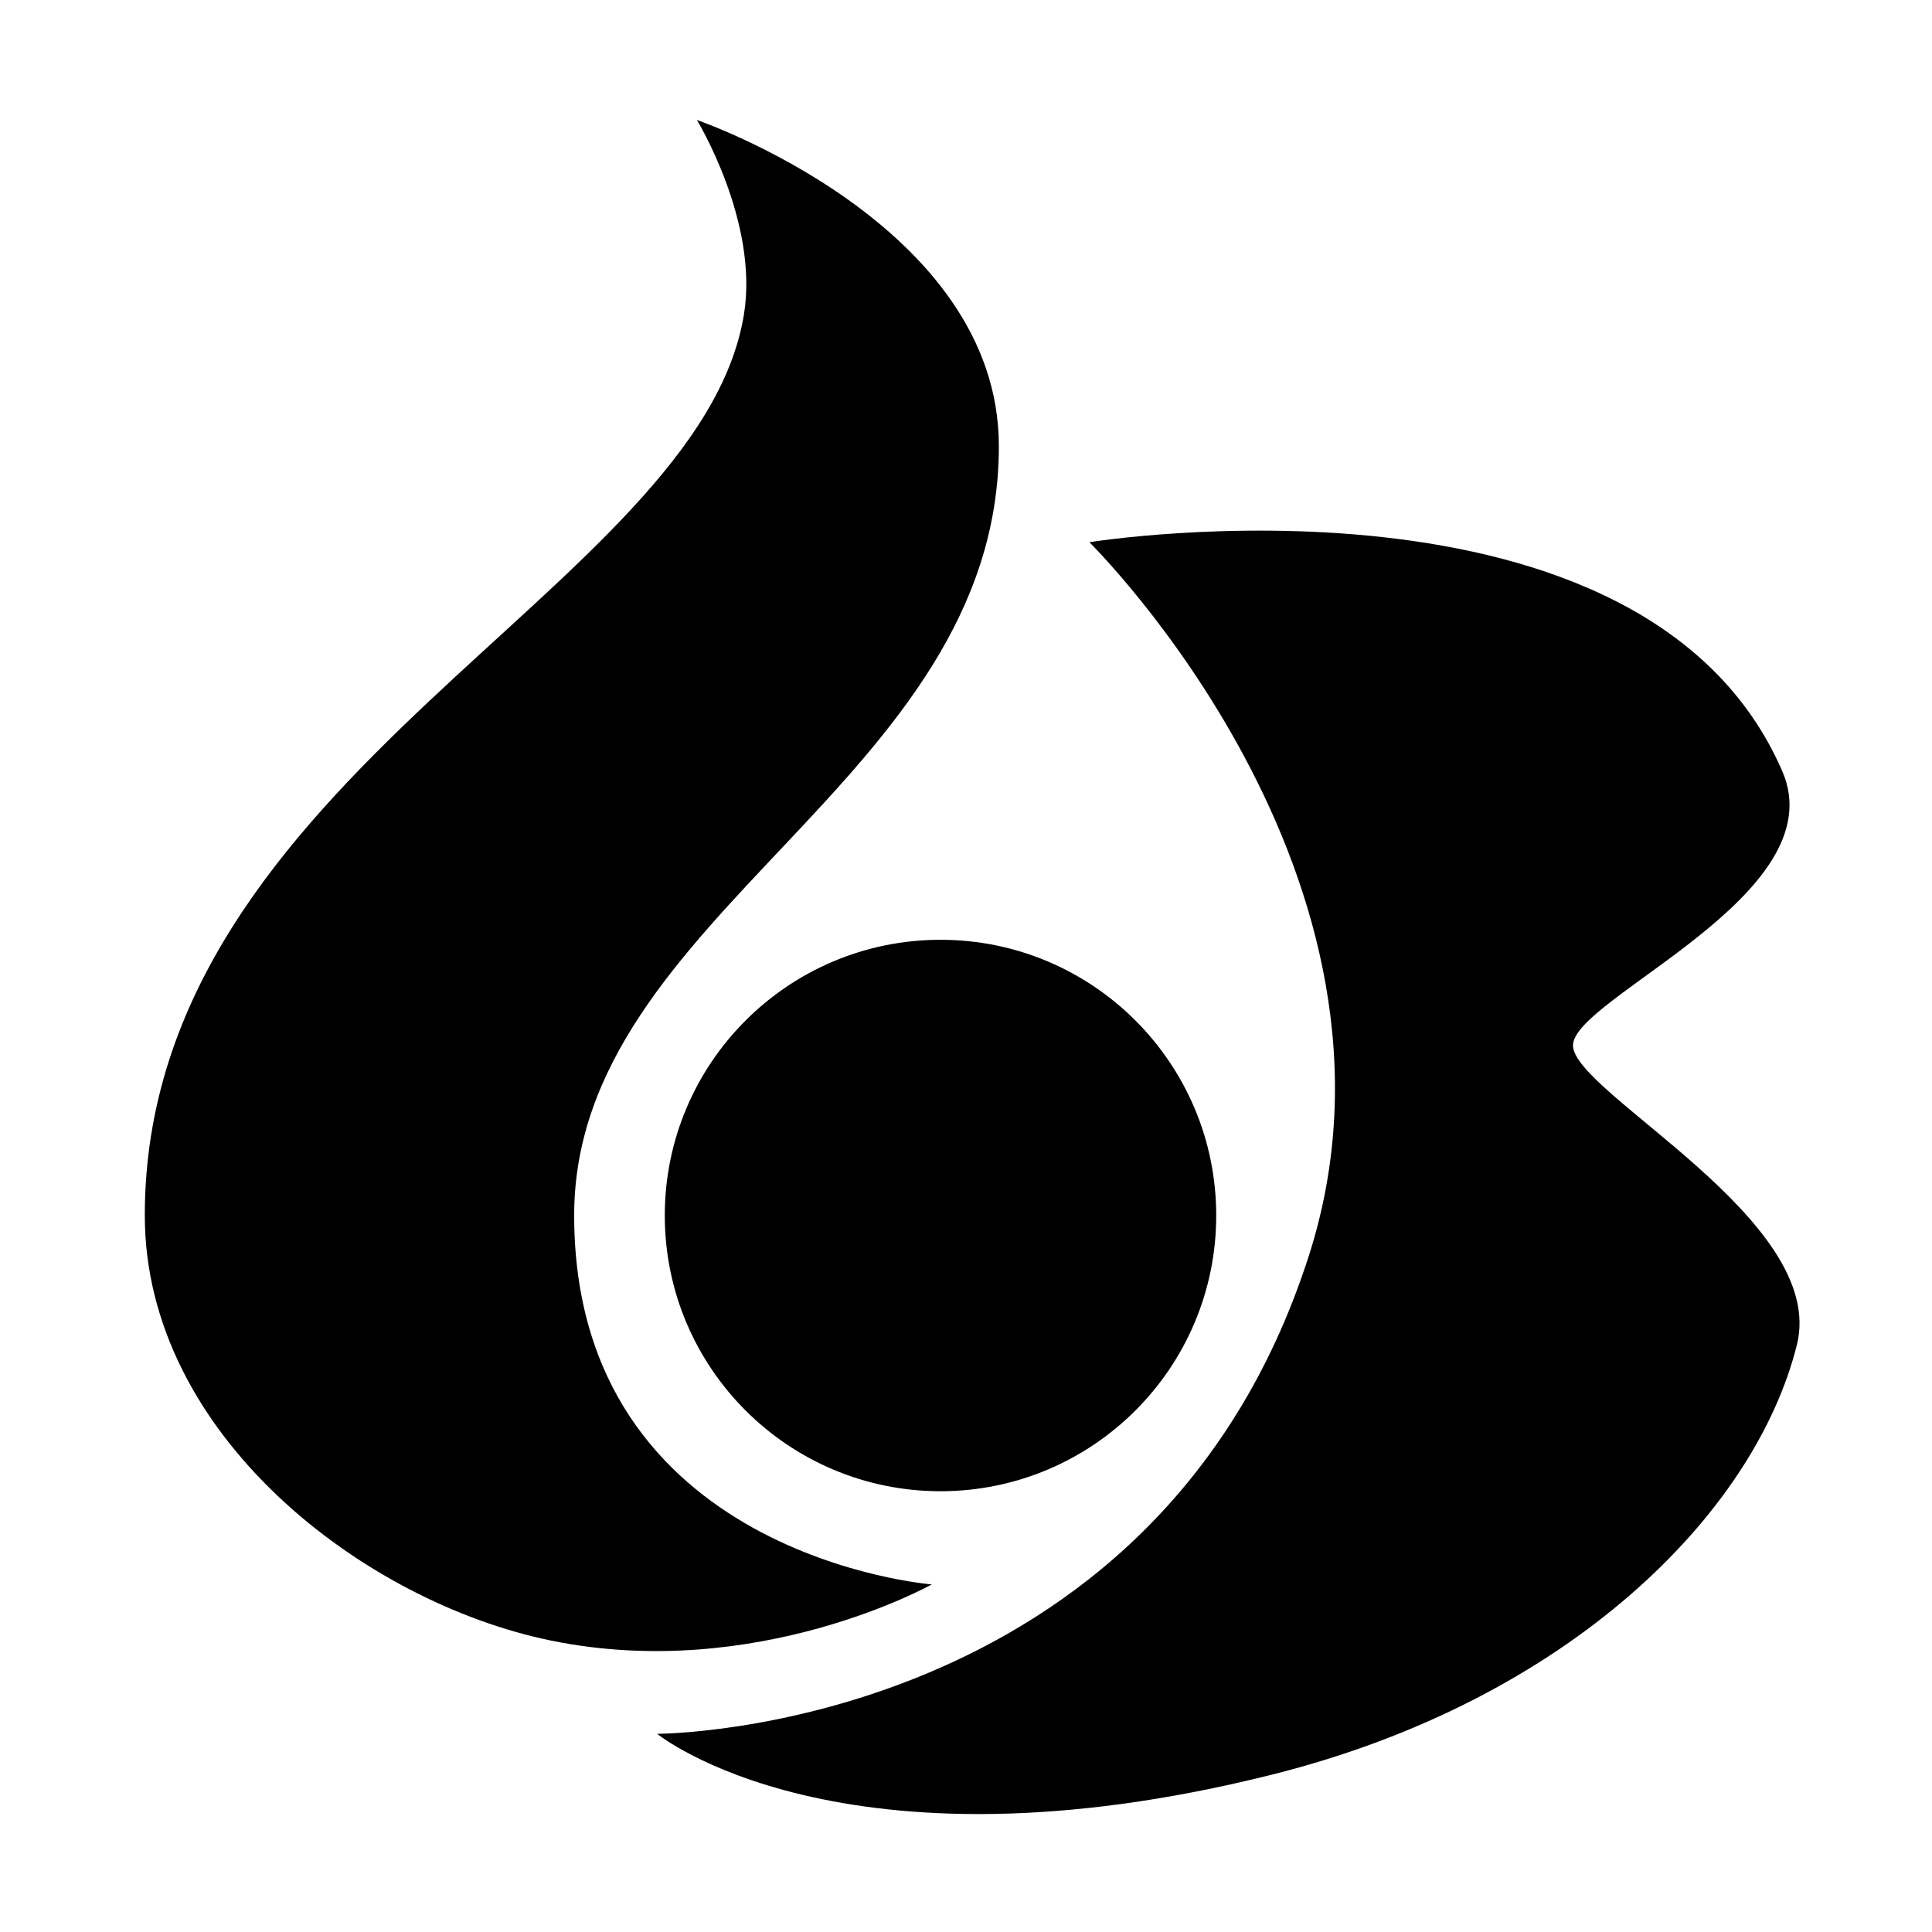
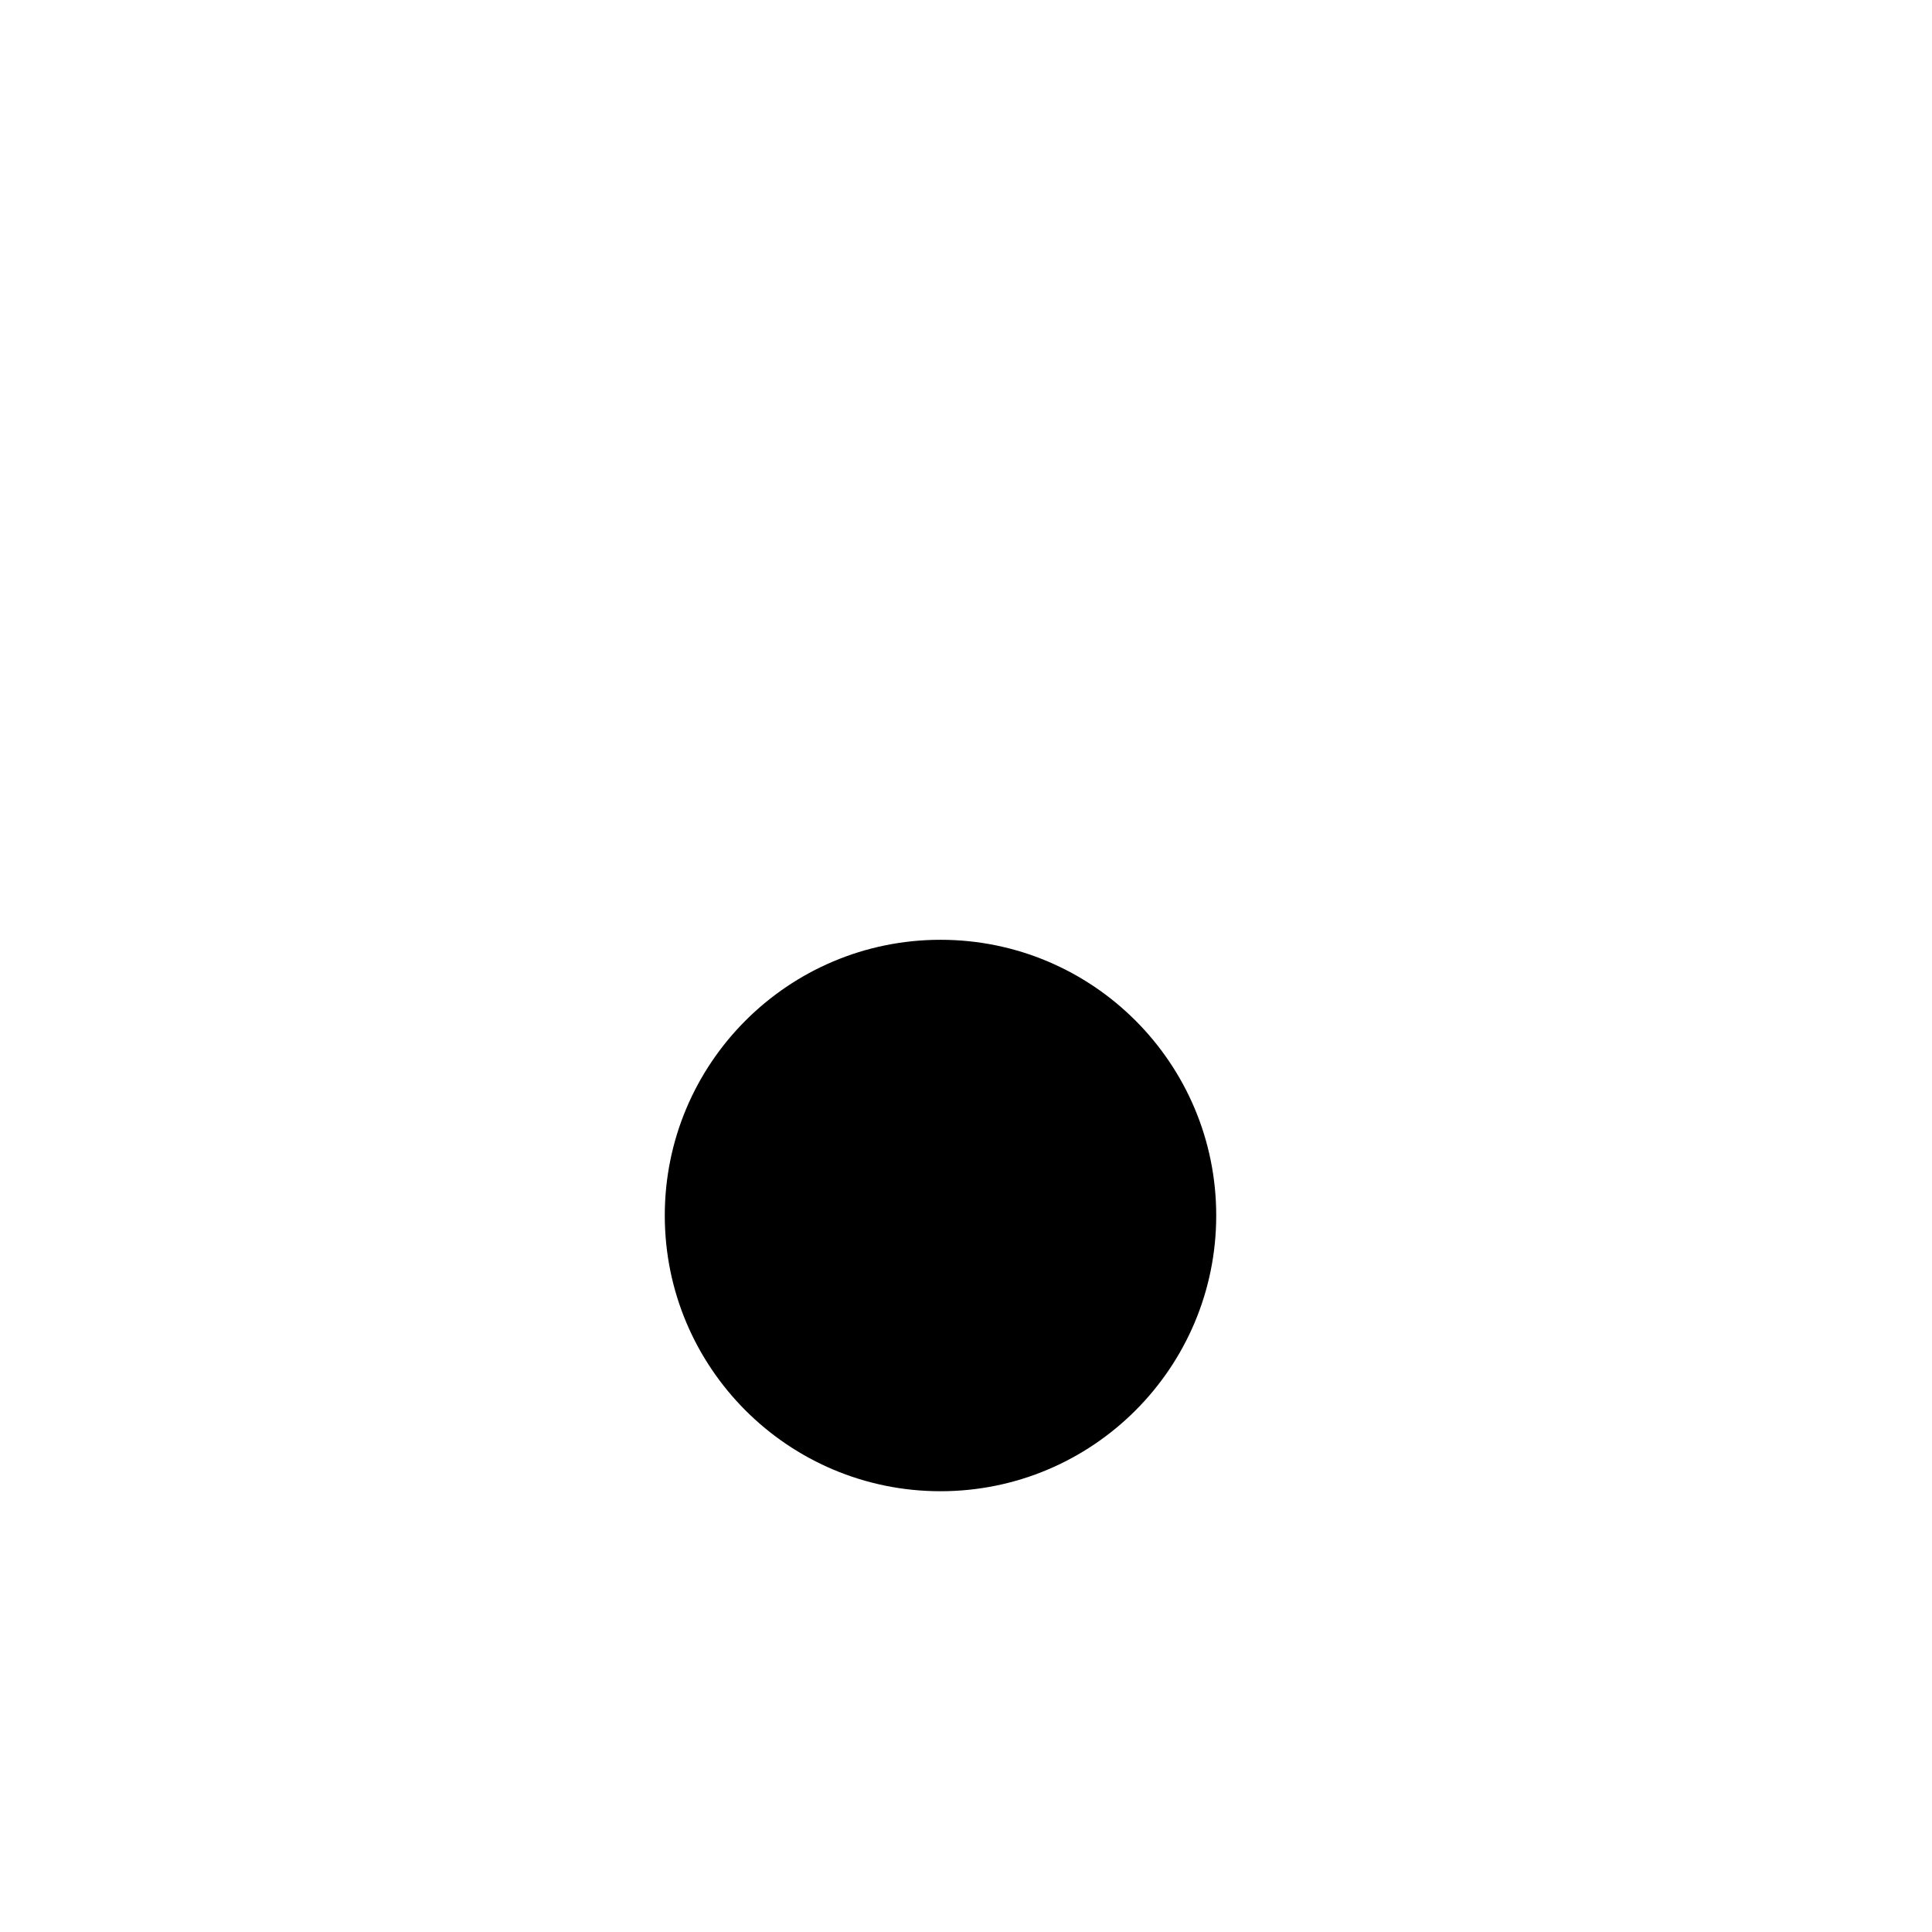
<svg xmlns="http://www.w3.org/2000/svg" fill="#000000" width="800px" height="800px" version="1.1" viewBox="144 144 512 512">
  <g fill-rule="evenodd">
    <path d="m466.31 466.12c0 40.355-32.715 73.07-73.07 73.07-40.352 0-73.066-32.715-73.066-73.07 0-40.352 32.715-73.066 73.066-73.066 40.355 0 73.07 32.715 73.07 73.066" />
-     <path d="m318.14 603.48s132.19 0 172.76-126.82c32.035-100.16-58.211-188.97-58.211-188.97s147.02-23.715 183.64 60.691c14.215 32.777-55.469 60.062-55.469 72.66 0 12.59 67.594 46.246 59.336 79.348-11.152 44.699-60.422 94.172-139.04 113.89-114.55 28.727-163-10.793-163-10.793z" />
-     <path d="m296.16 466.09c0-80.105 112.55-115.06 112.55-203.85 0-59.059-80.027-86.441-80.027-86.441s16.449 26.902 12.48 51.469c-11.754 72.707-158.79 122.05-158.79 238.82 0 58.207 58.066 102.54 107.7 112.69 54.422 11.141 100.85-14.891 100.85-14.891s-94.762-7.426-94.762-97.801z" />
  </g>
</svg>